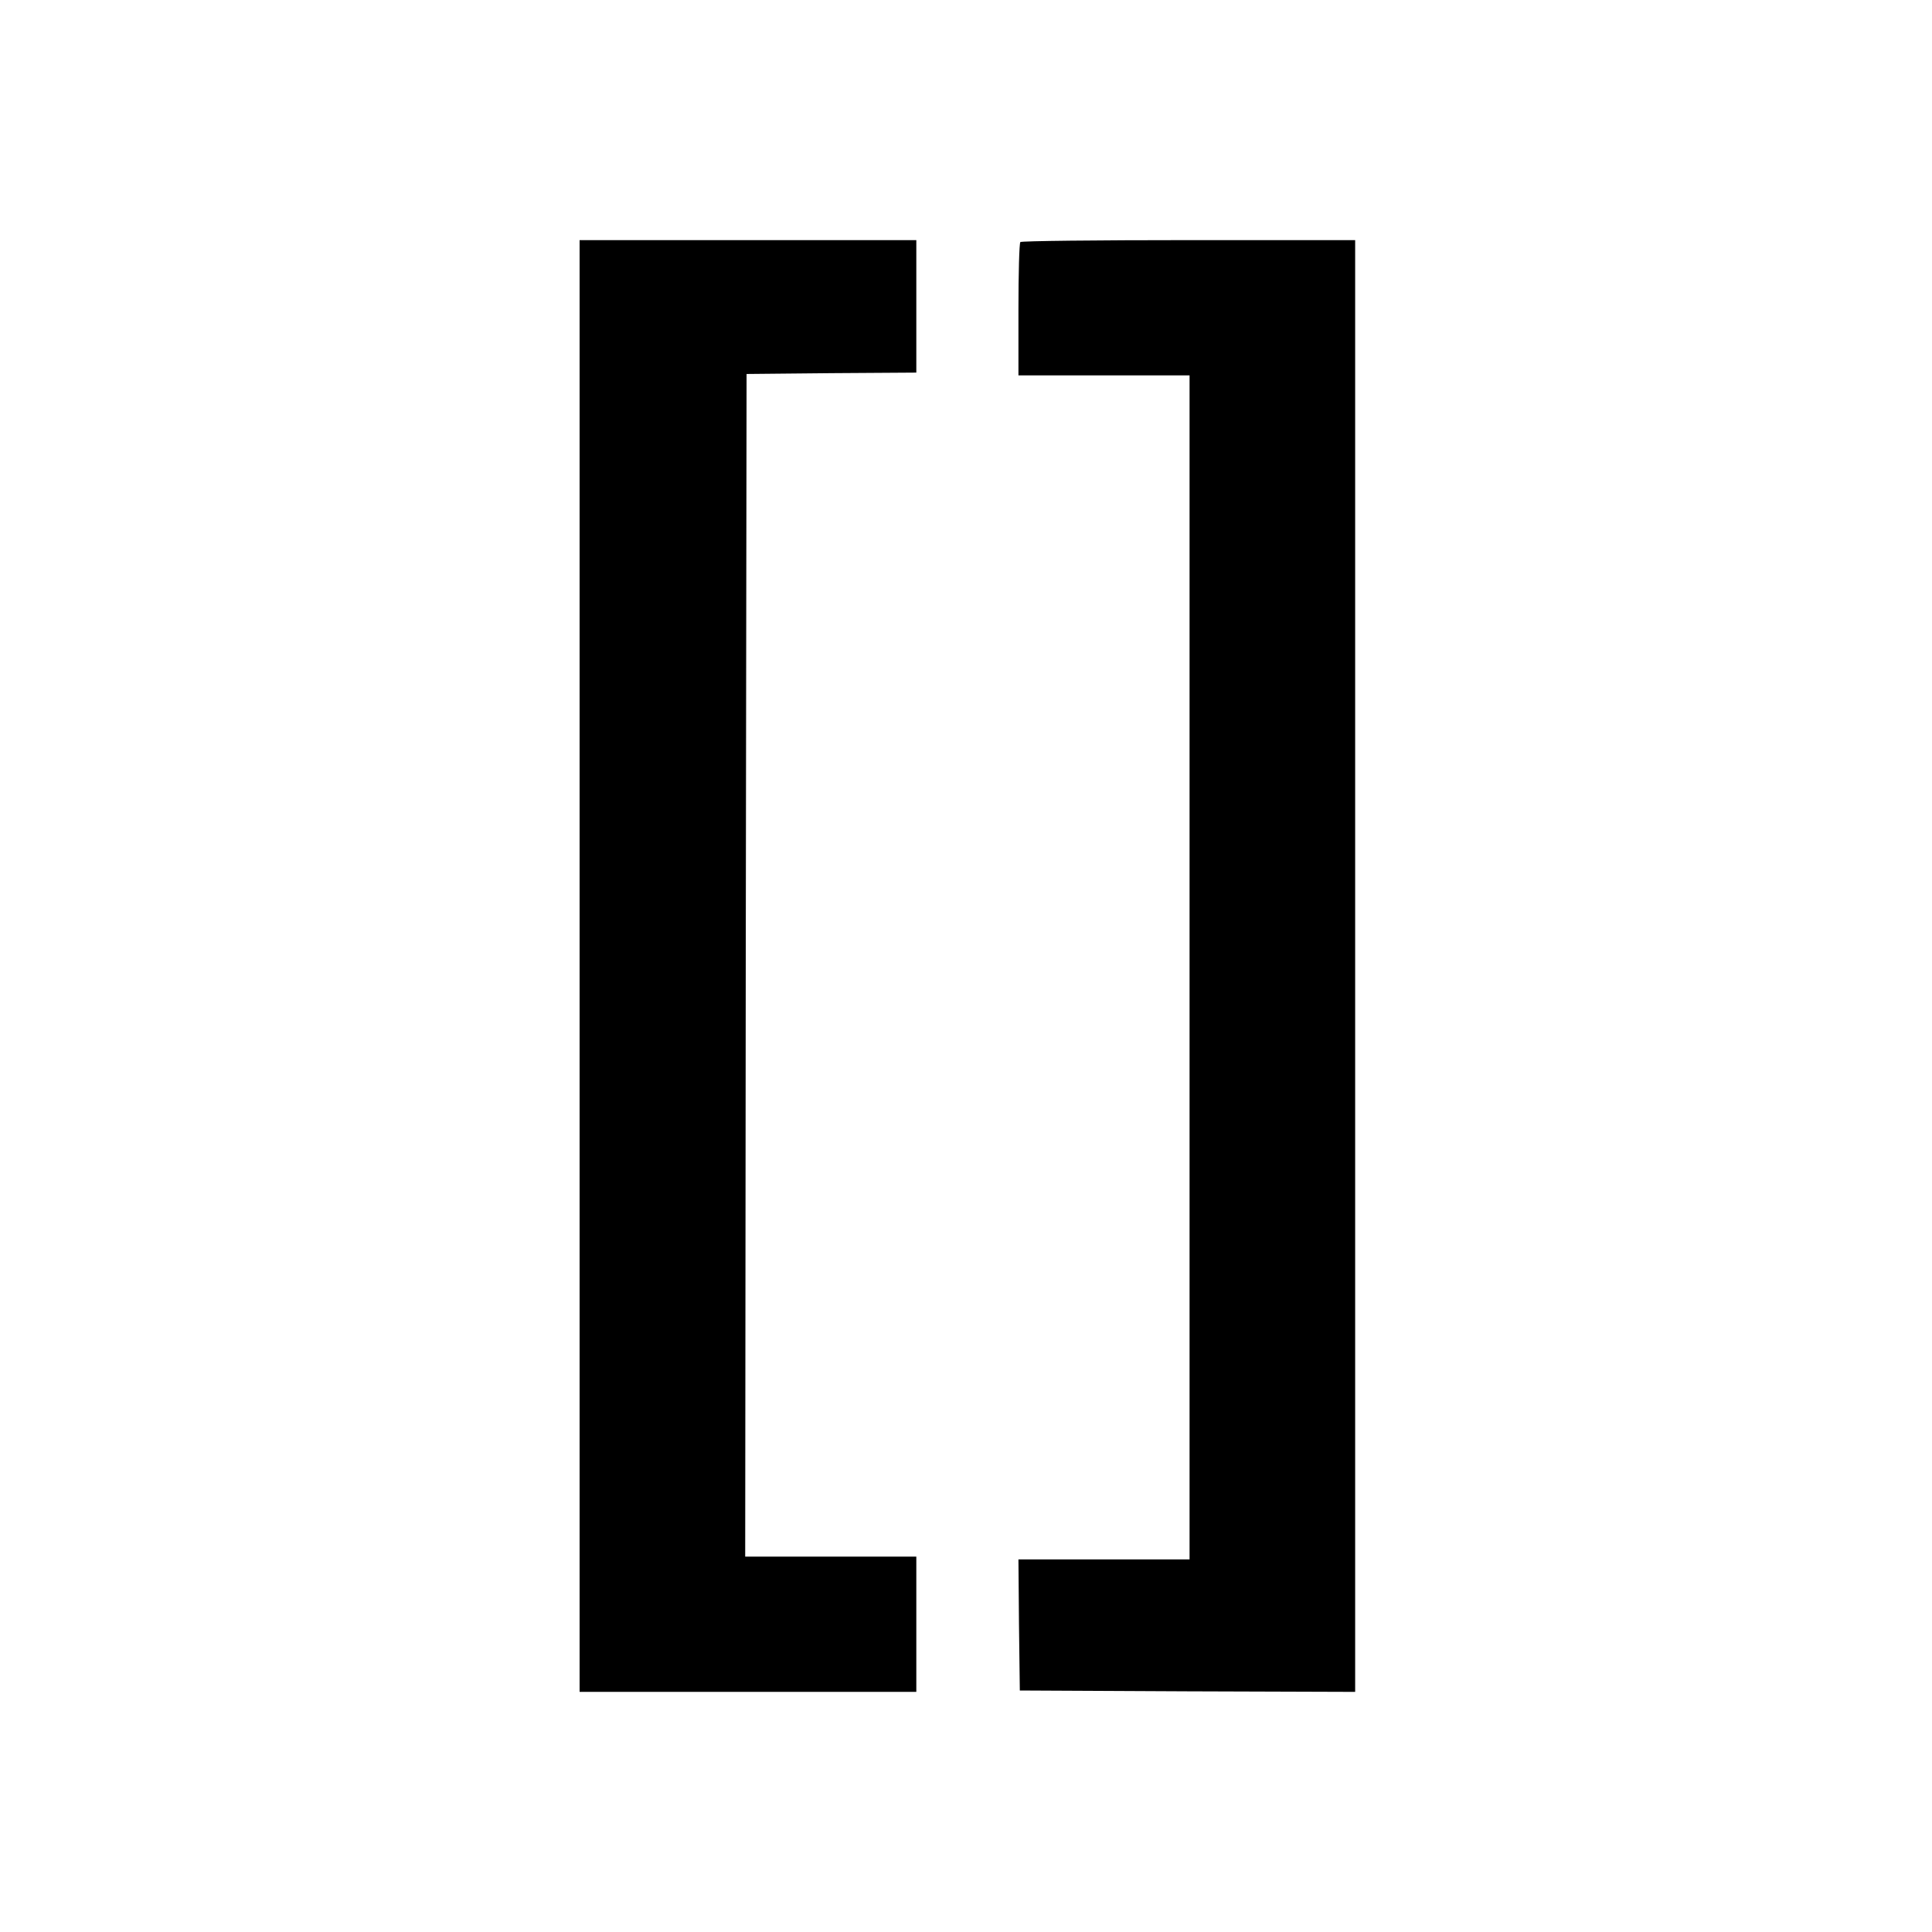
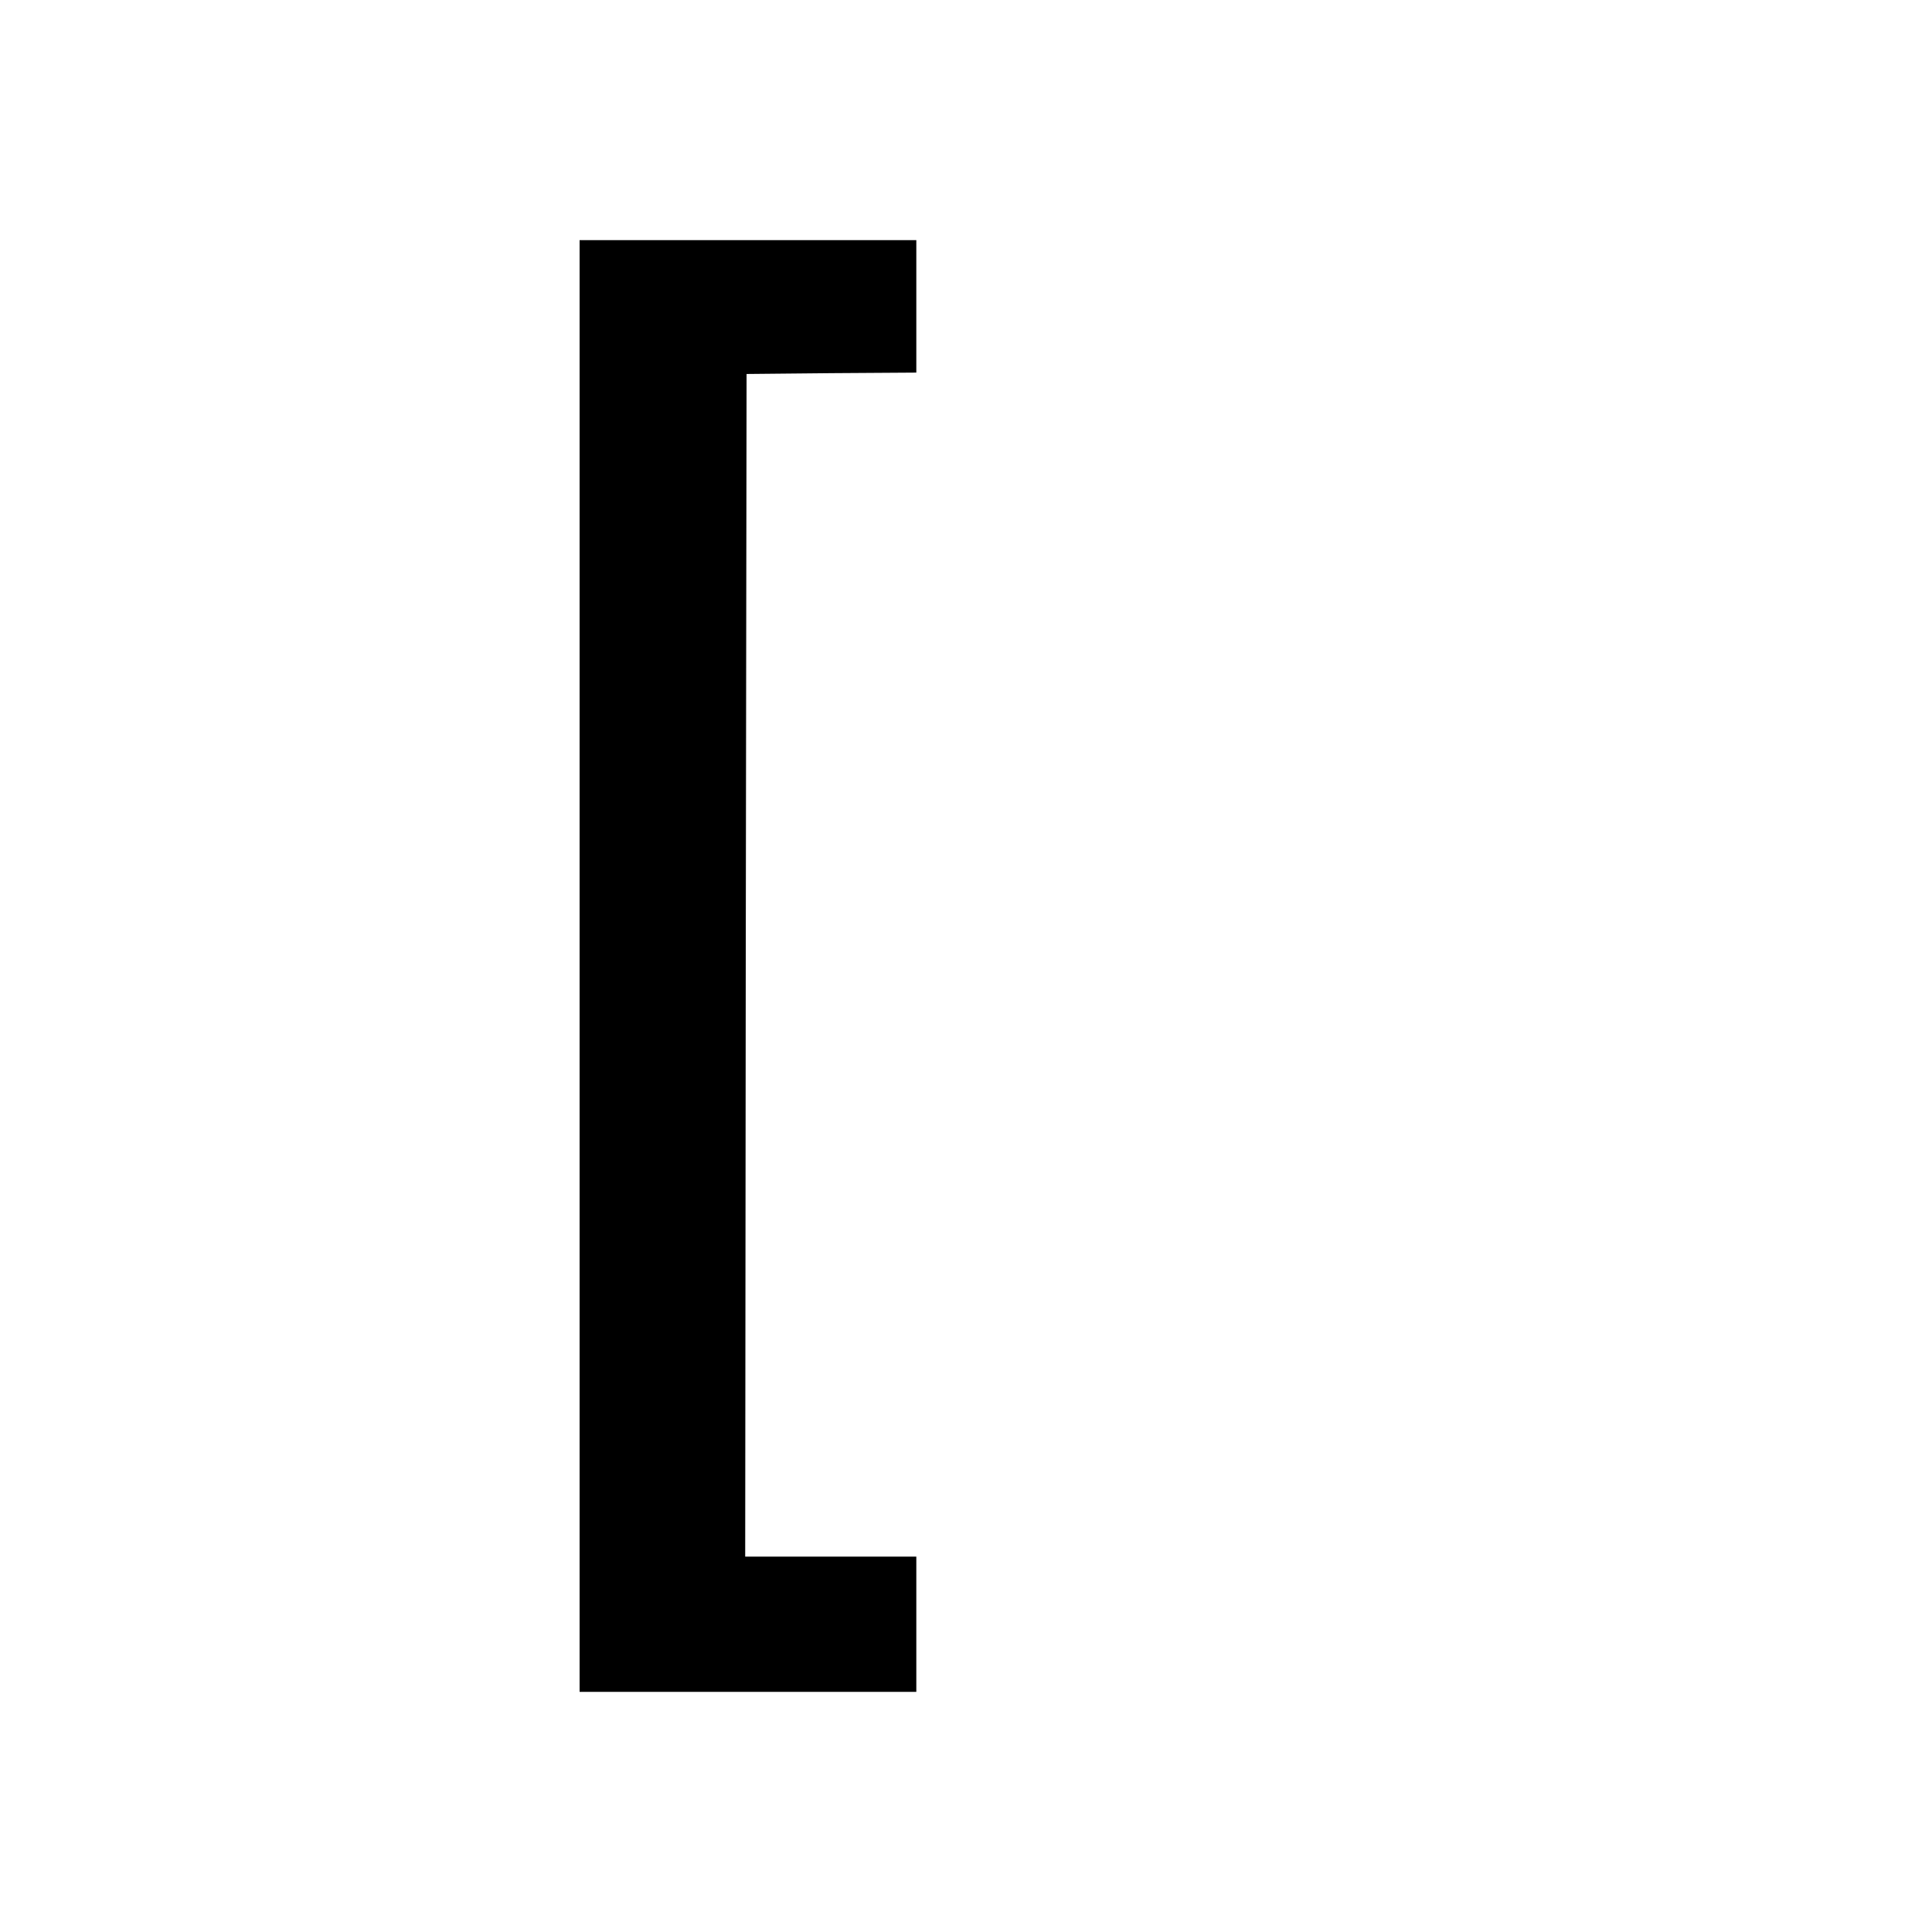
<svg xmlns="http://www.w3.org/2000/svg" version="1.0" width="700pt" height="700pt" viewBox="0 0 700 700" preserveAspectRatio="xMidYMid meet">
  <g transform="translate(0,700) scale(0.1,-0.1)" fill="#000000" stroke="none">
    <path d="M2100 3500 l0 -2630 610 0 610 0 0 245 0 245 -310 0 -310 0 2 2143 3 2142 308 3 307 2 0 240 0 240 -610 0 -610 0 0 -2630z" />
-     <path d="M3697 6123 c-4 -3 -7 -114 -7 -245 l0 -238 310 0 310 0 0 -2145 0 -2145 -310 0 -310 0 2 -237 3 -238 608 -3 607 -2 0 2630 0 2630 -603 0 c-332 0 -607 -3 -610 -7z" />
  </g>
</svg>